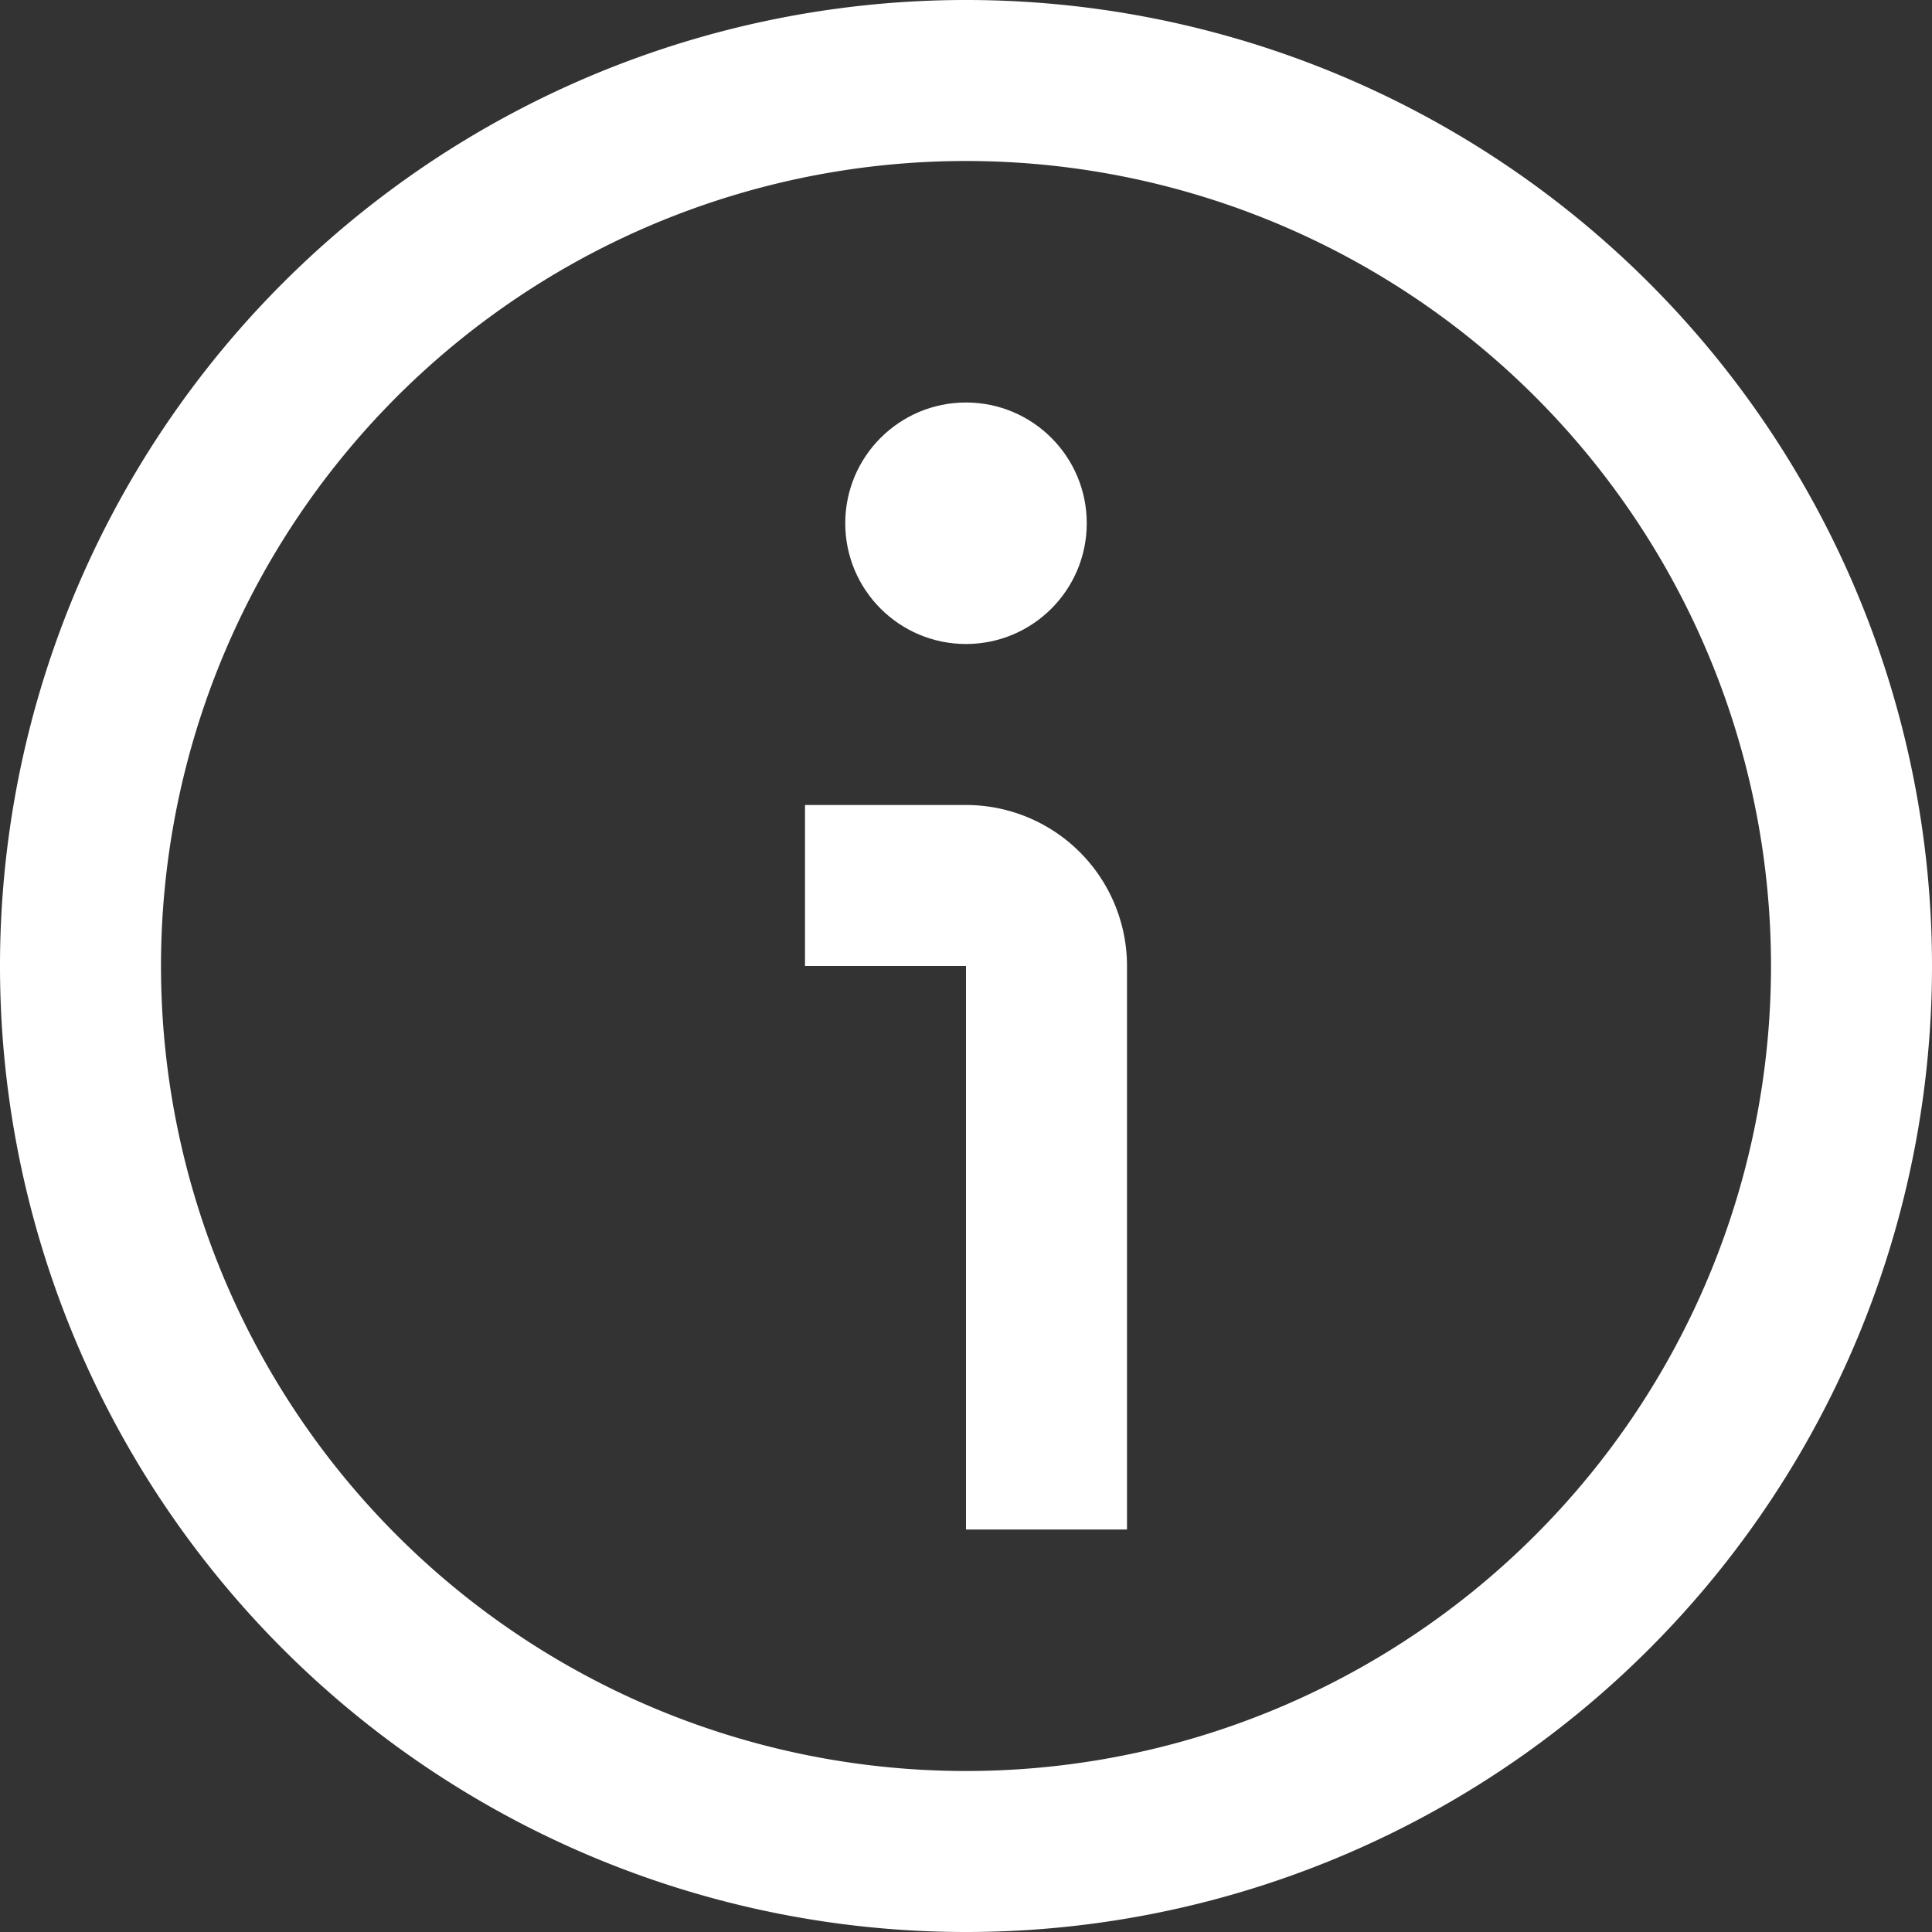
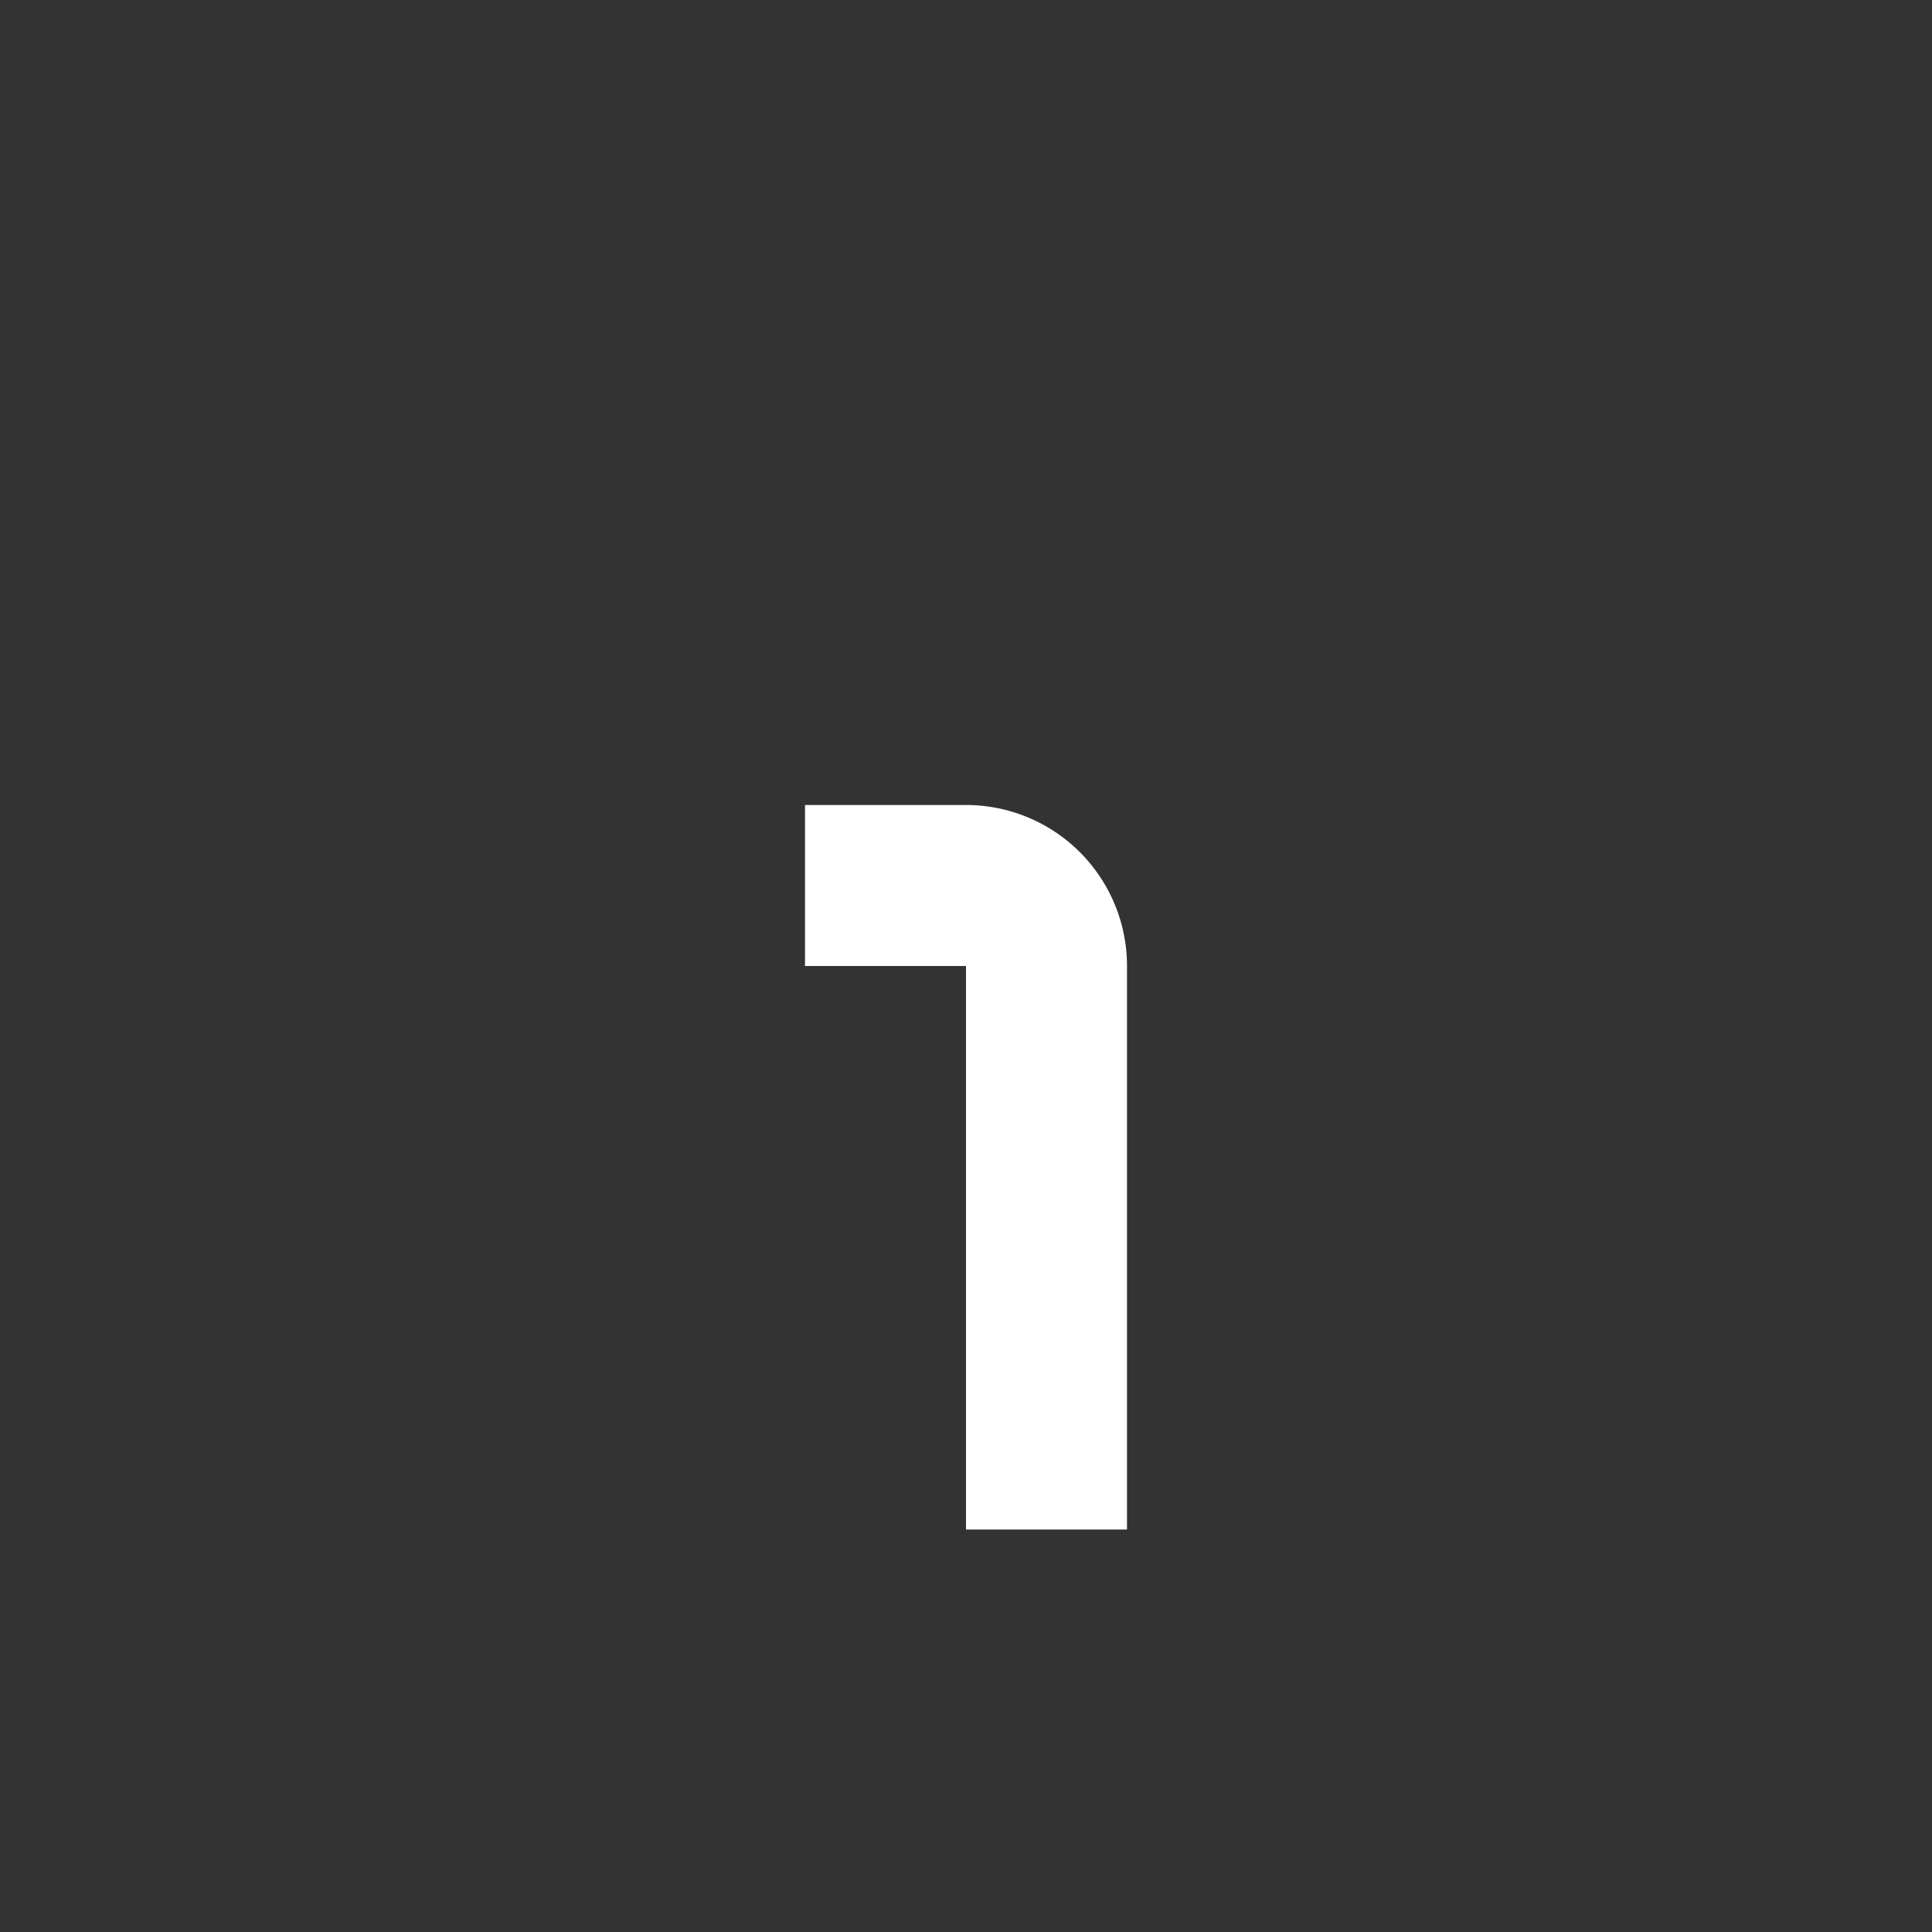
<svg xmlns="http://www.w3.org/2000/svg" id="icon-info" width="30" height="30" viewBox="0 0 30 30">
  <rect x="0" y="0" width="30" height="30" fill="#333333" stroke="none" />
-   <path id="Pfad_1" data-name="Pfad 1" d="M15,30A15,15,0,1,1,30,15,15,15,0,0,1,15,30ZM15,2.5A12.5,12.5,0,1,0,27.5,15,12.5,12.5,0,0,0,15,2.5Z" fill="#fff" />
  <path id="Pfad_2" data-name="Pfad 2" d="M15,21.25H12.5V12.5H10V10h2.5A2.5,2.5,0,0,1,15,12.5Z" transform="translate(2.5 2.5)" fill="#fff" />
-   <circle id="Ellipse_4" data-name="Ellipse 4" cx="1.875" cy="1.875" r="1.875" transform="translate(13.125 6.25)" fill="#fff" />
</svg>